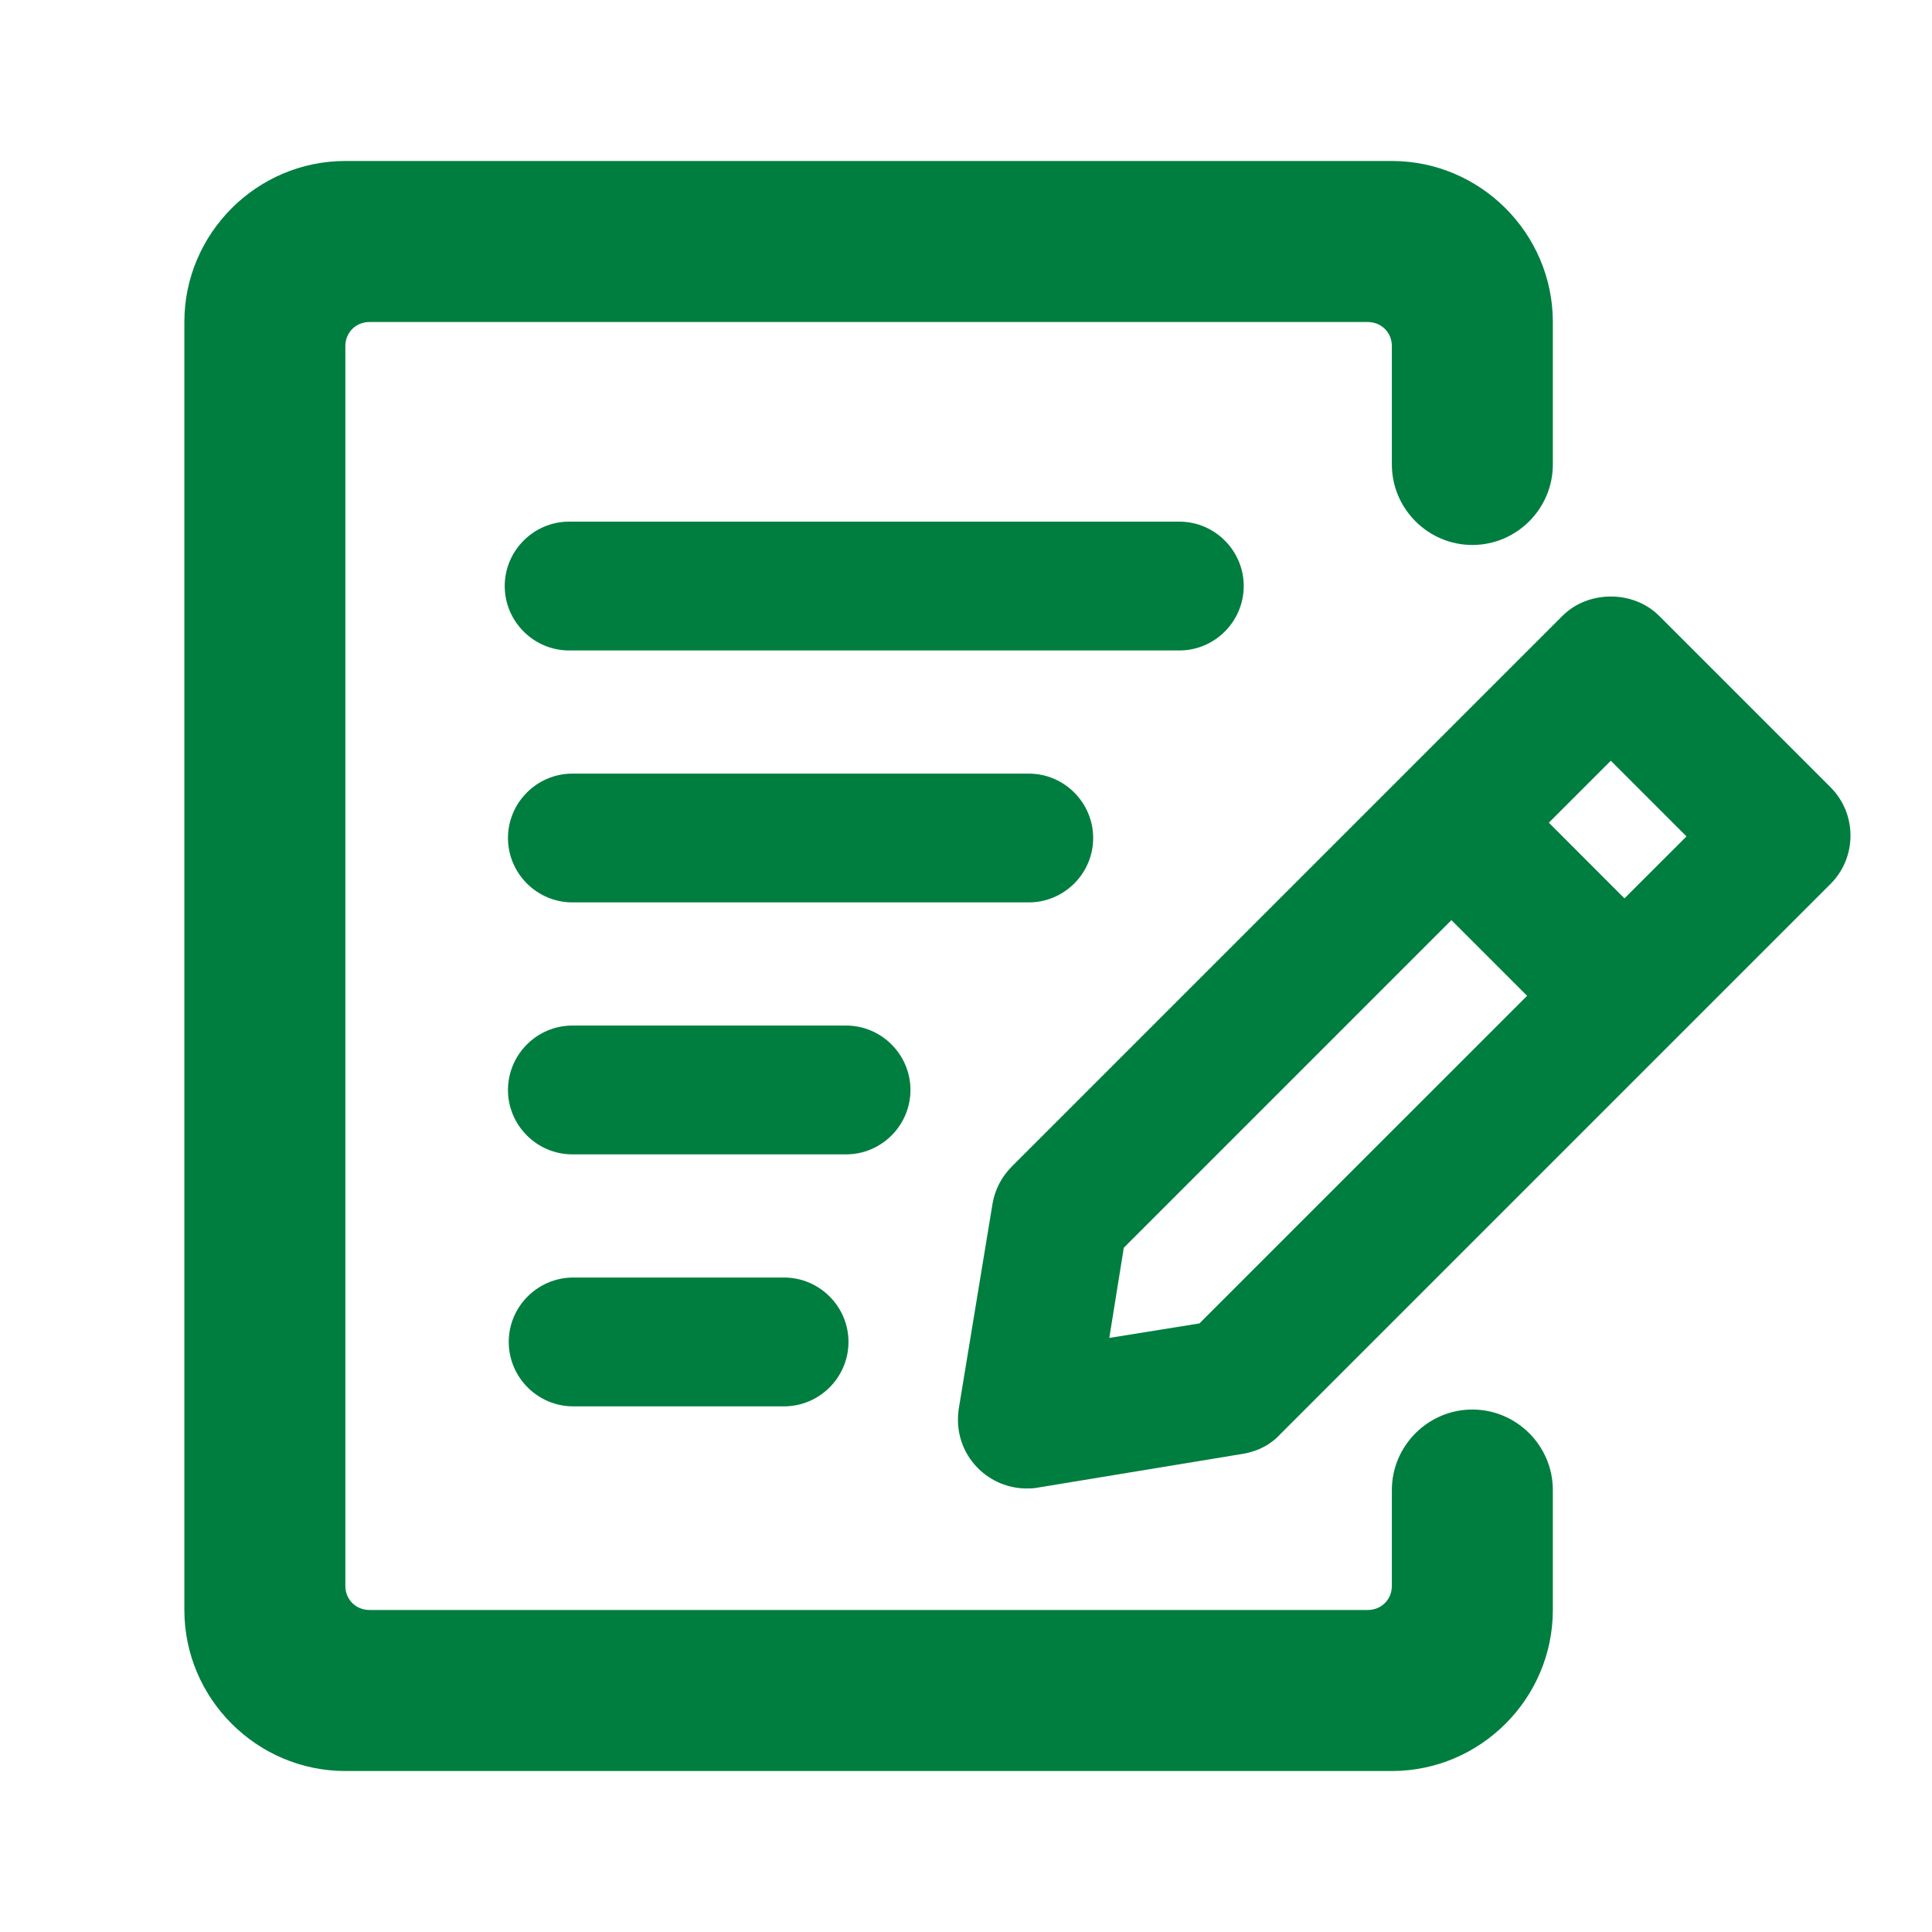
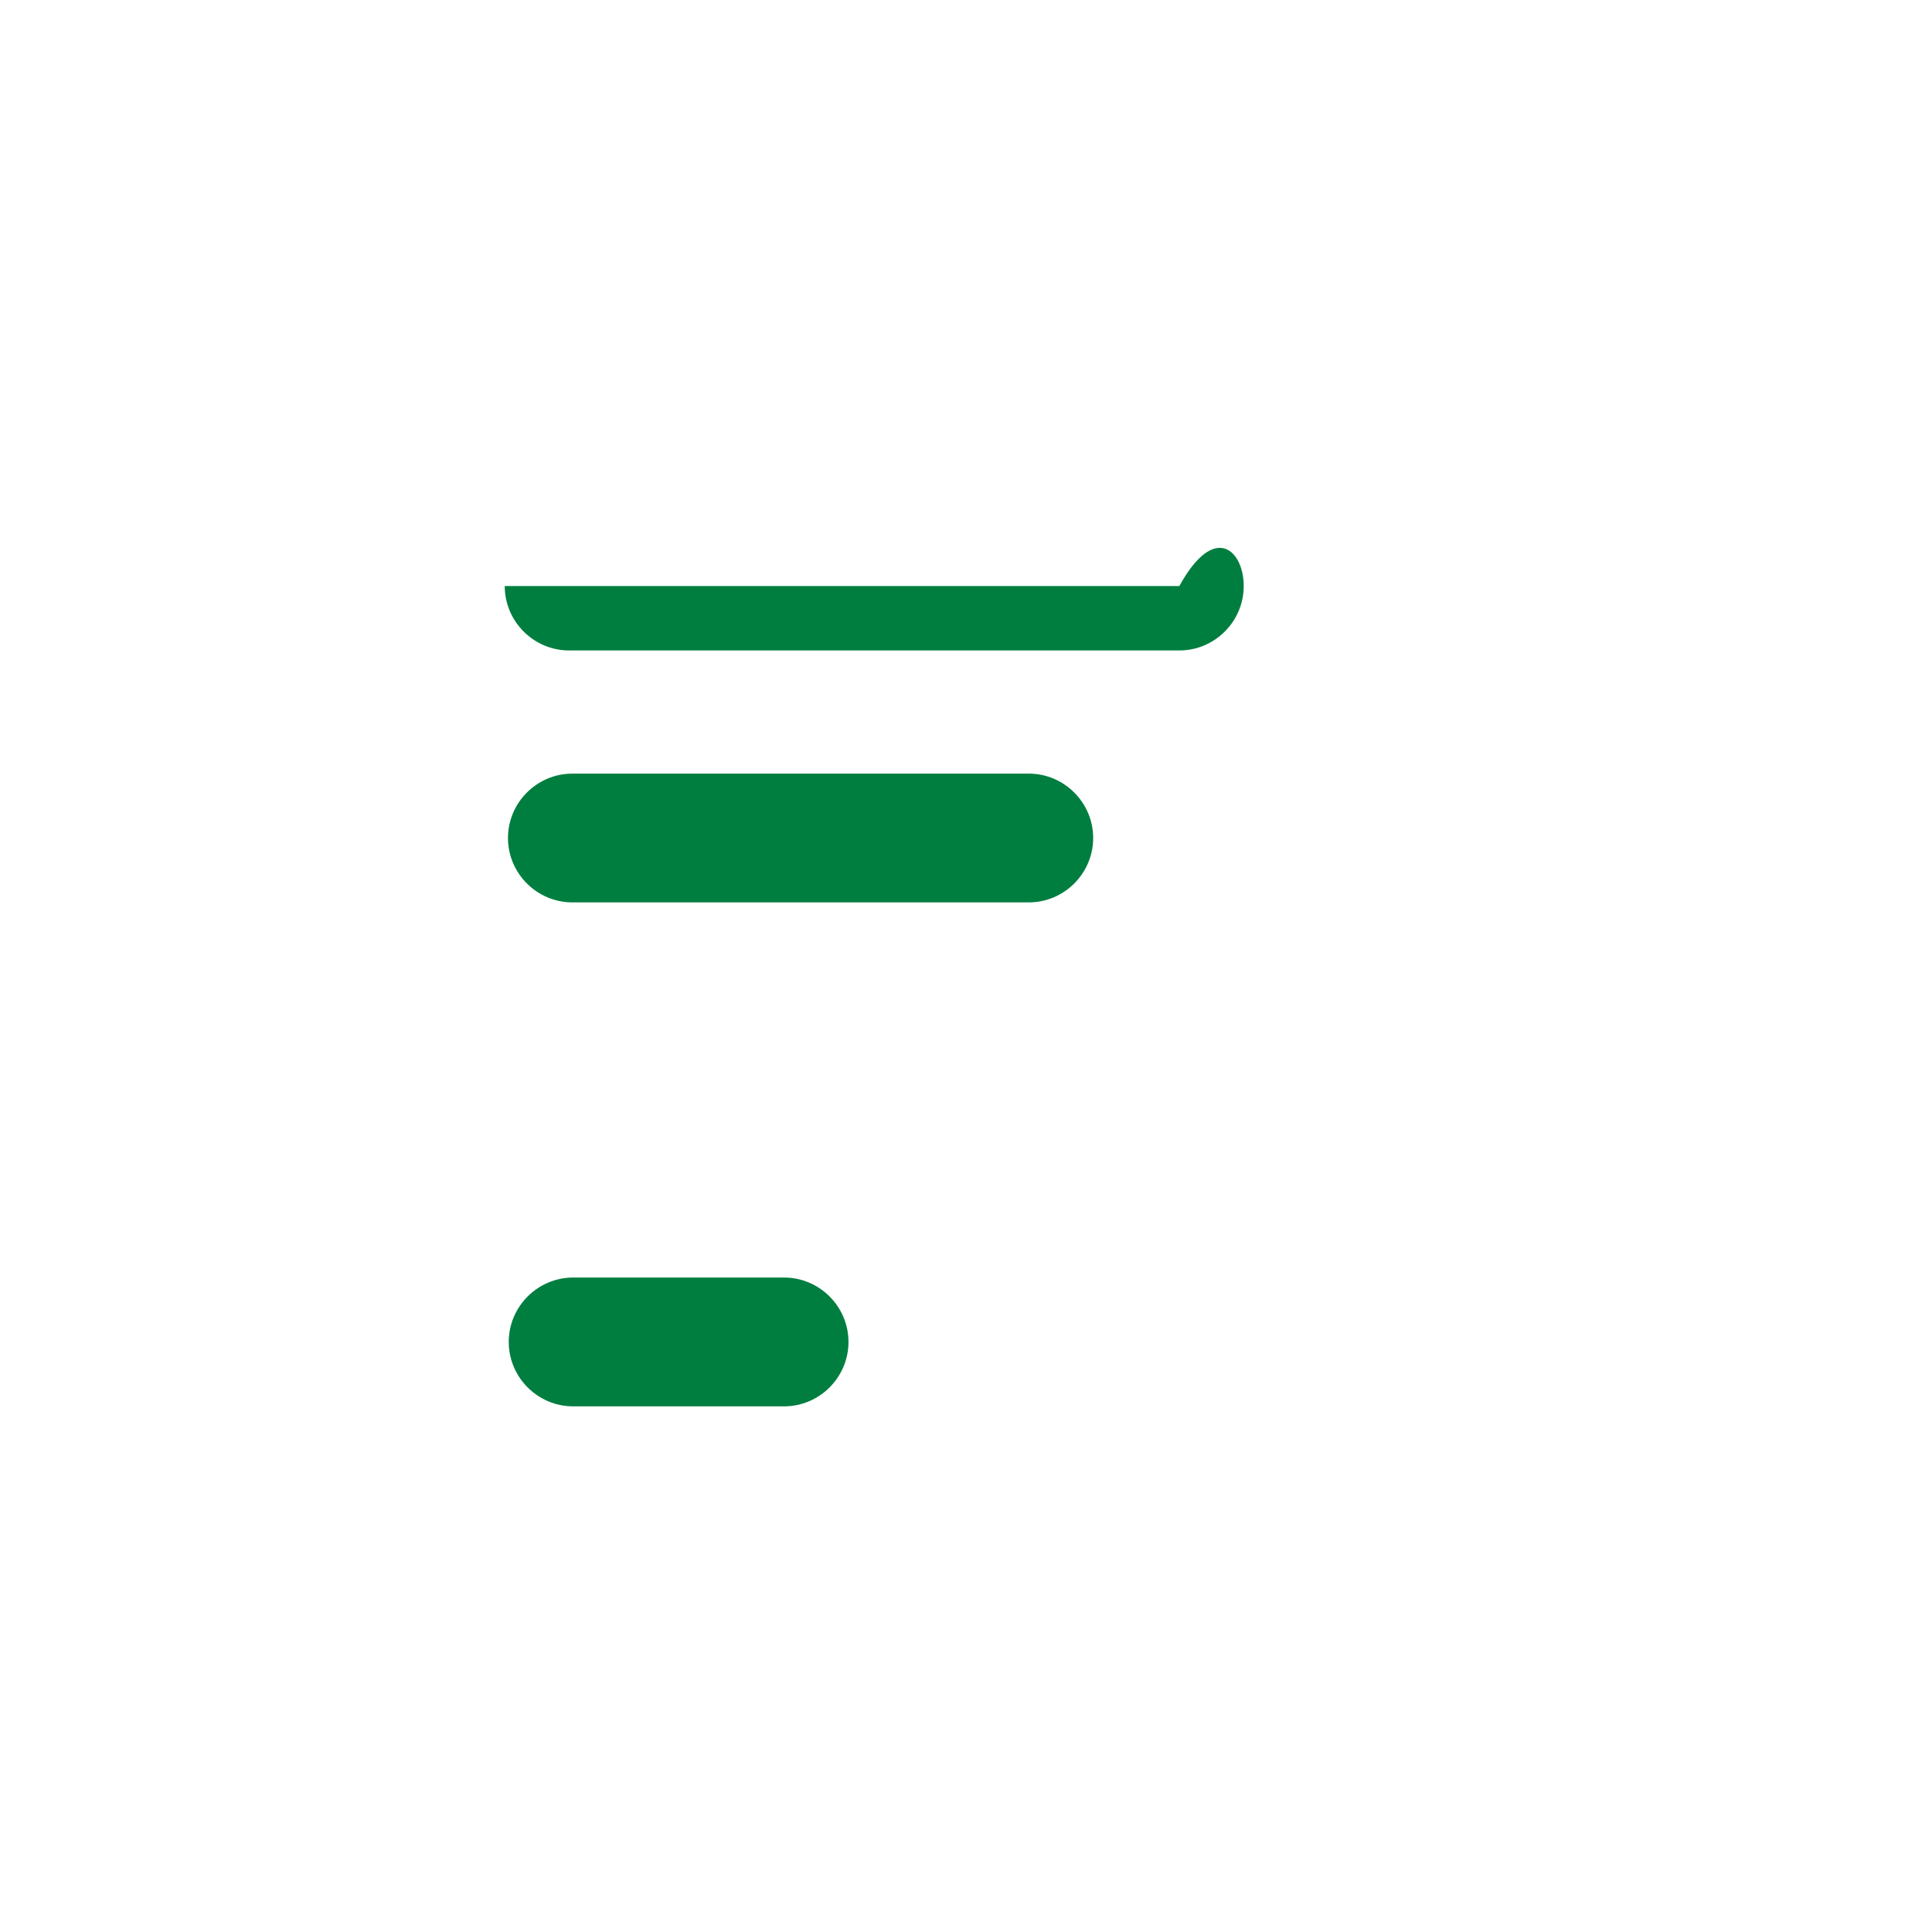
<svg xmlns="http://www.w3.org/2000/svg" width="40" height="40" viewBox="0 0 40 40" fill="none">
-   <path d="M28.817 36.667H7.15C5.317 36.667 3.817 35.167 3.817 33.333V6.667C3.817 4.833 5.317 3.333 7.15 3.333H28.817C30.65 3.333 32.15 4.833 32.15 6.667V9.617C32.15 10.533 31.4 11.283 30.483 11.283C29.567 11.283 28.817 10.533 28.817 9.617V7.167C28.817 6.883 28.6 6.667 28.317 6.667H7.65C7.367 6.667 7.15 6.883 7.15 7.167V32.833C7.15 33.117 7.367 33.333 7.65 33.333H28.317C28.6 33.333 28.817 33.117 28.817 32.833V30.85C28.817 29.933 29.567 29.183 30.483 29.183C31.4 29.183 32.15 29.933 32.15 30.85V33.333C32.15 35.167 30.65 36.667 28.817 36.667Z" fill="#007E3F" />
-   <path d="M37.917 16.317L34.35 12.75C33.817 12.217 32.883 12.217 32.35 12.75L20.95 24.15C20.733 24.367 20.6 24.633 20.55 24.917L19.85 29.167C19.783 29.617 19.917 30.067 20.25 30.4C20.517 30.667 20.883 30.817 21.25 30.817C21.317 30.817 21.4 30.817 21.483 30.8L25.733 30.1C26.033 30.05 26.3 29.917 26.5 29.7L37.9 18.3C38.45 17.75 38.45 16.85 37.9 16.3L37.917 16.317ZM24.833 27.4L22.967 27.7L23.267 25.833L30.05 19.05L31.617 20.617L24.833 27.4ZM33.633 18.6L32.067 17.033L33.35 15.75L34.917 17.317L33.633 18.6Z" fill="#007E3F" />
-   <path d="M24.417 13.467H11.783C11.05 13.467 10.45 12.867 10.45 12.133C10.45 11.4 11.05 10.8 11.783 10.8H24.417C25.15 10.8 25.75 11.4 25.75 12.133C25.75 12.867 25.15 13.467 24.417 13.467Z" fill="#007E3F" />
+   <path d="M24.417 13.467H11.783C11.05 13.467 10.45 12.867 10.45 12.133H24.417C25.15 10.8 25.75 11.4 25.75 12.133C25.75 12.867 25.15 13.467 24.417 13.467Z" fill="#007E3F" />
  <path d="M21.3 18.683H11.85C11.117 18.683 10.517 18.083 10.517 17.35C10.517 16.617 11.117 16.017 11.85 16.017H21.3C22.033 16.017 22.633 16.617 22.633 17.35C22.633 18.083 22.033 18.683 21.3 18.683Z" fill="#007E3F" />
-   <path d="M17.517 23.9H11.85C11.117 23.9 10.517 23.3 10.517 22.567C10.517 21.833 11.117 21.233 11.85 21.233H17.517C18.25 21.233 18.85 21.833 18.85 22.567C18.85 23.3 18.25 23.9 17.517 23.9Z" fill="#007E3F" />
  <path d="M16.233 29.117H11.867C11.133 29.117 10.533 28.517 10.533 27.783C10.533 27.05 11.133 26.45 11.867 26.45H16.233C16.967 26.45 17.567 27.05 17.567 27.783C17.567 28.517 16.967 29.117 16.233 29.117Z" fill="#007E3F" />
</svg>